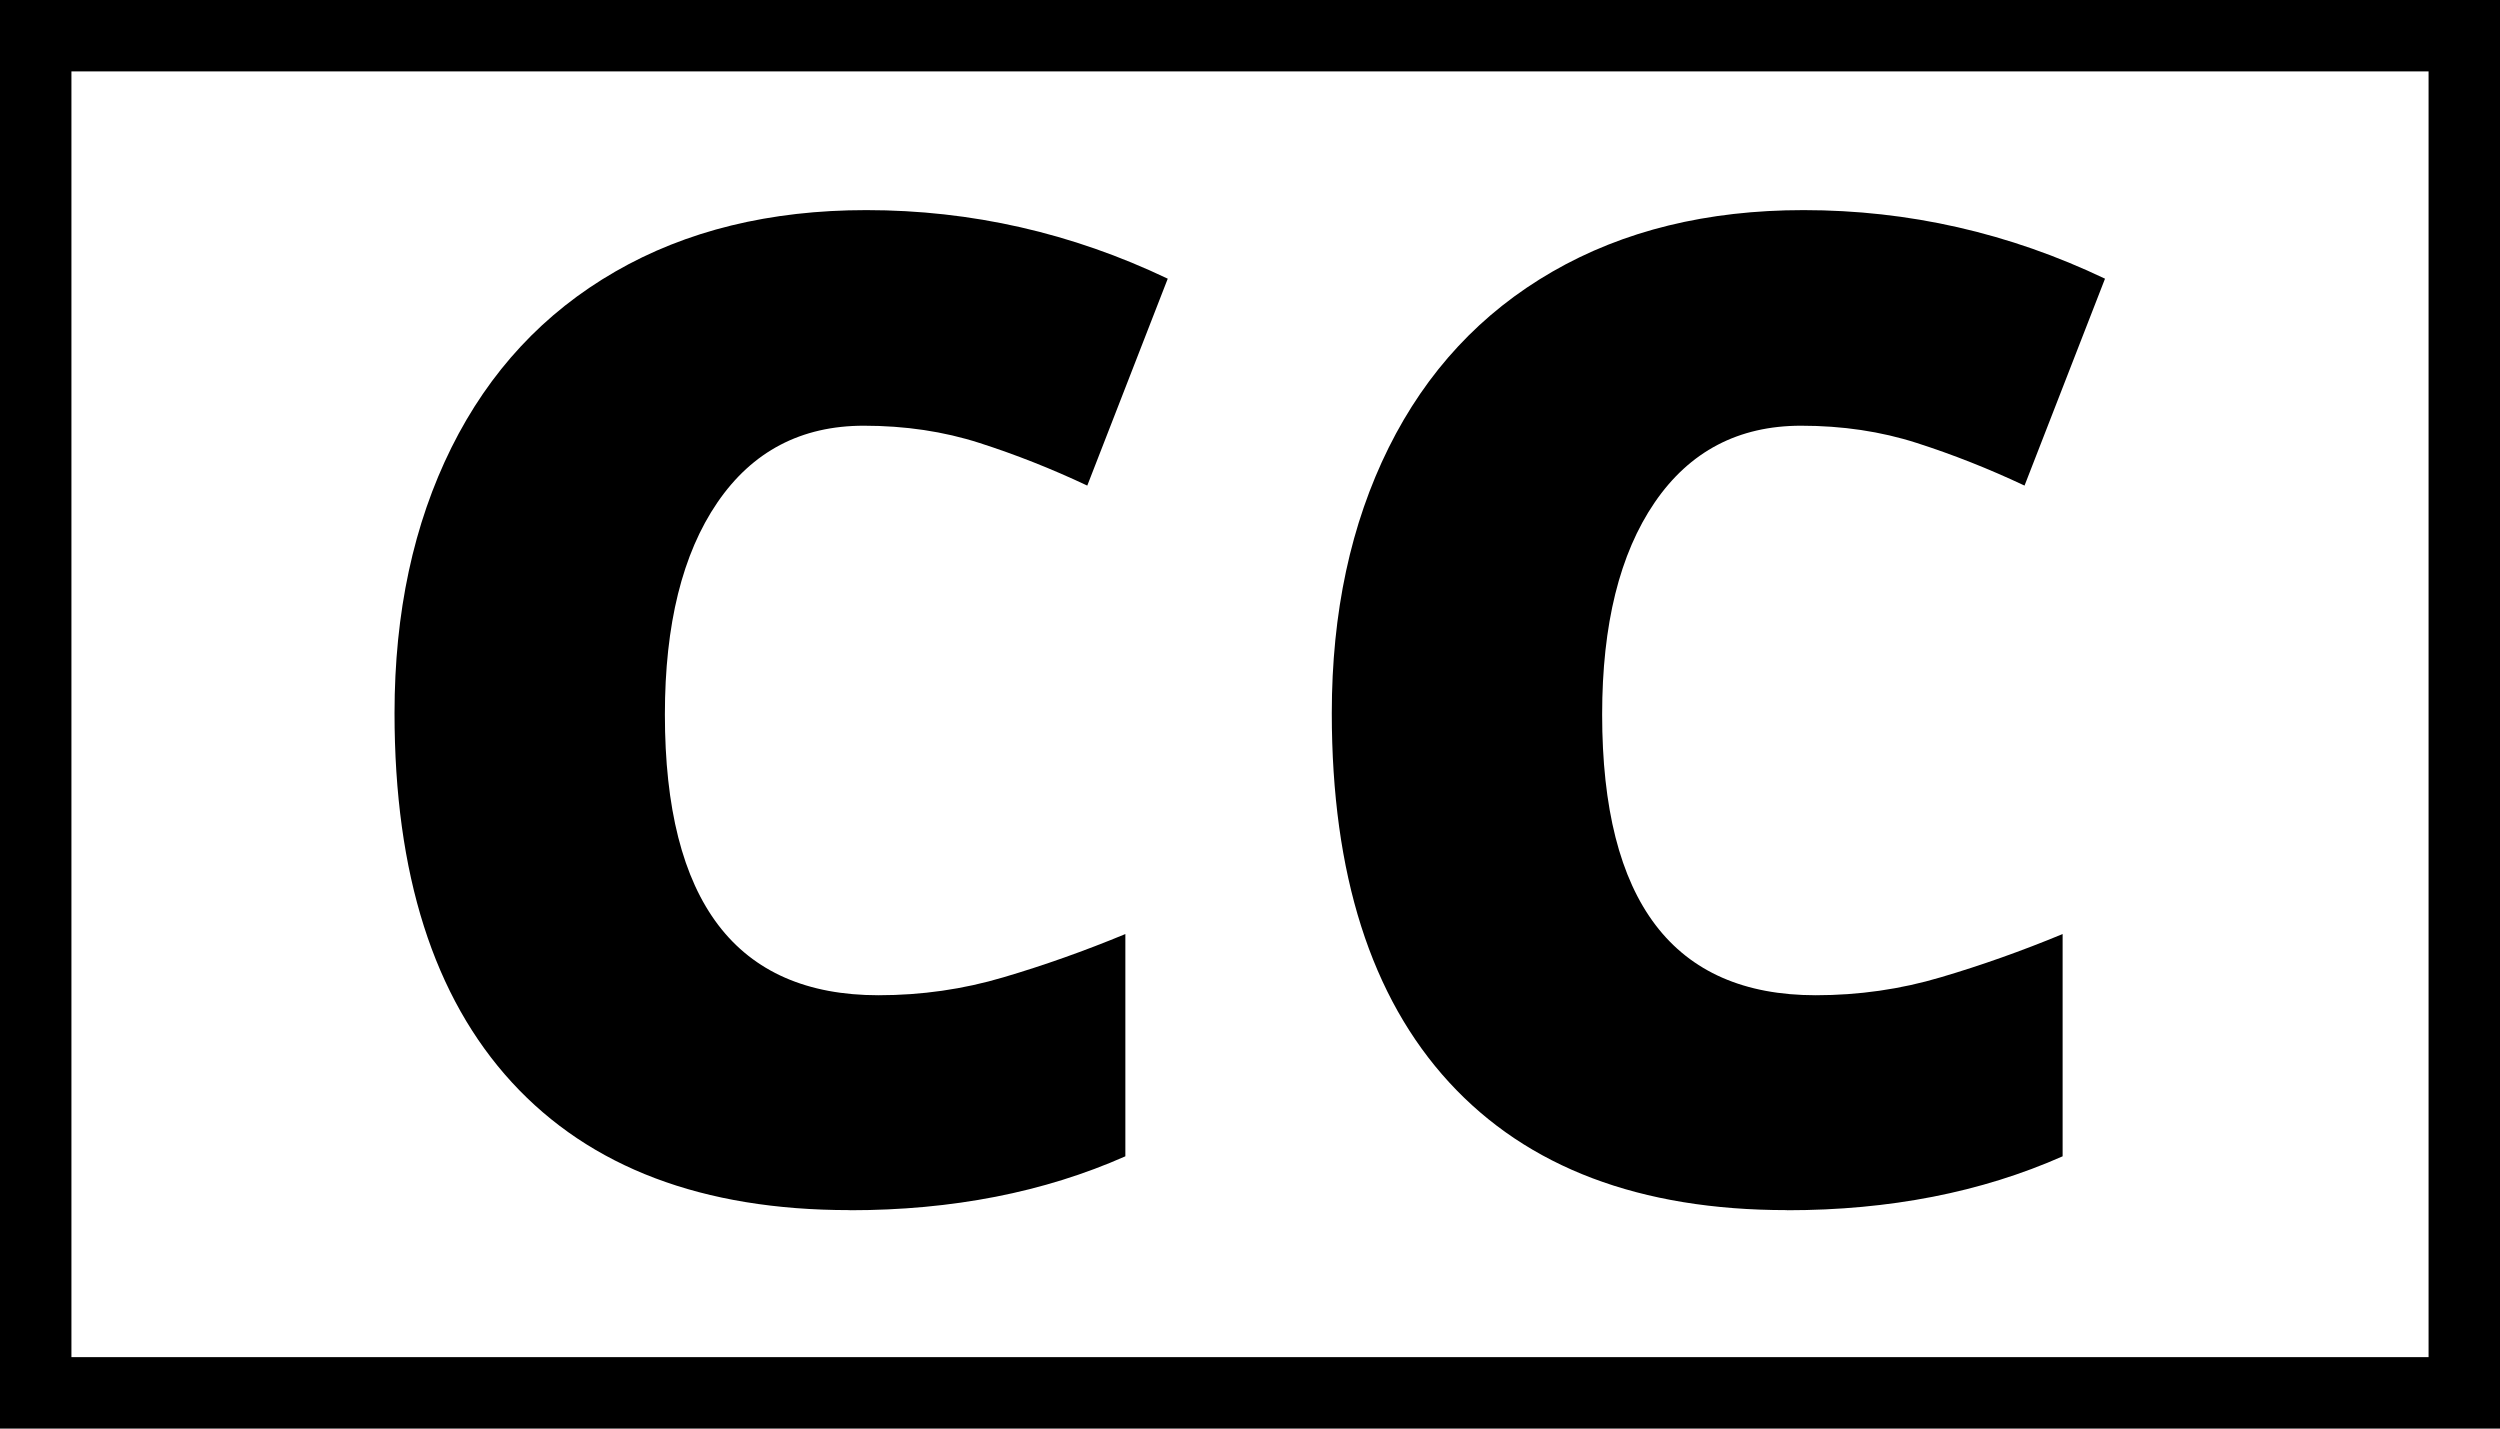
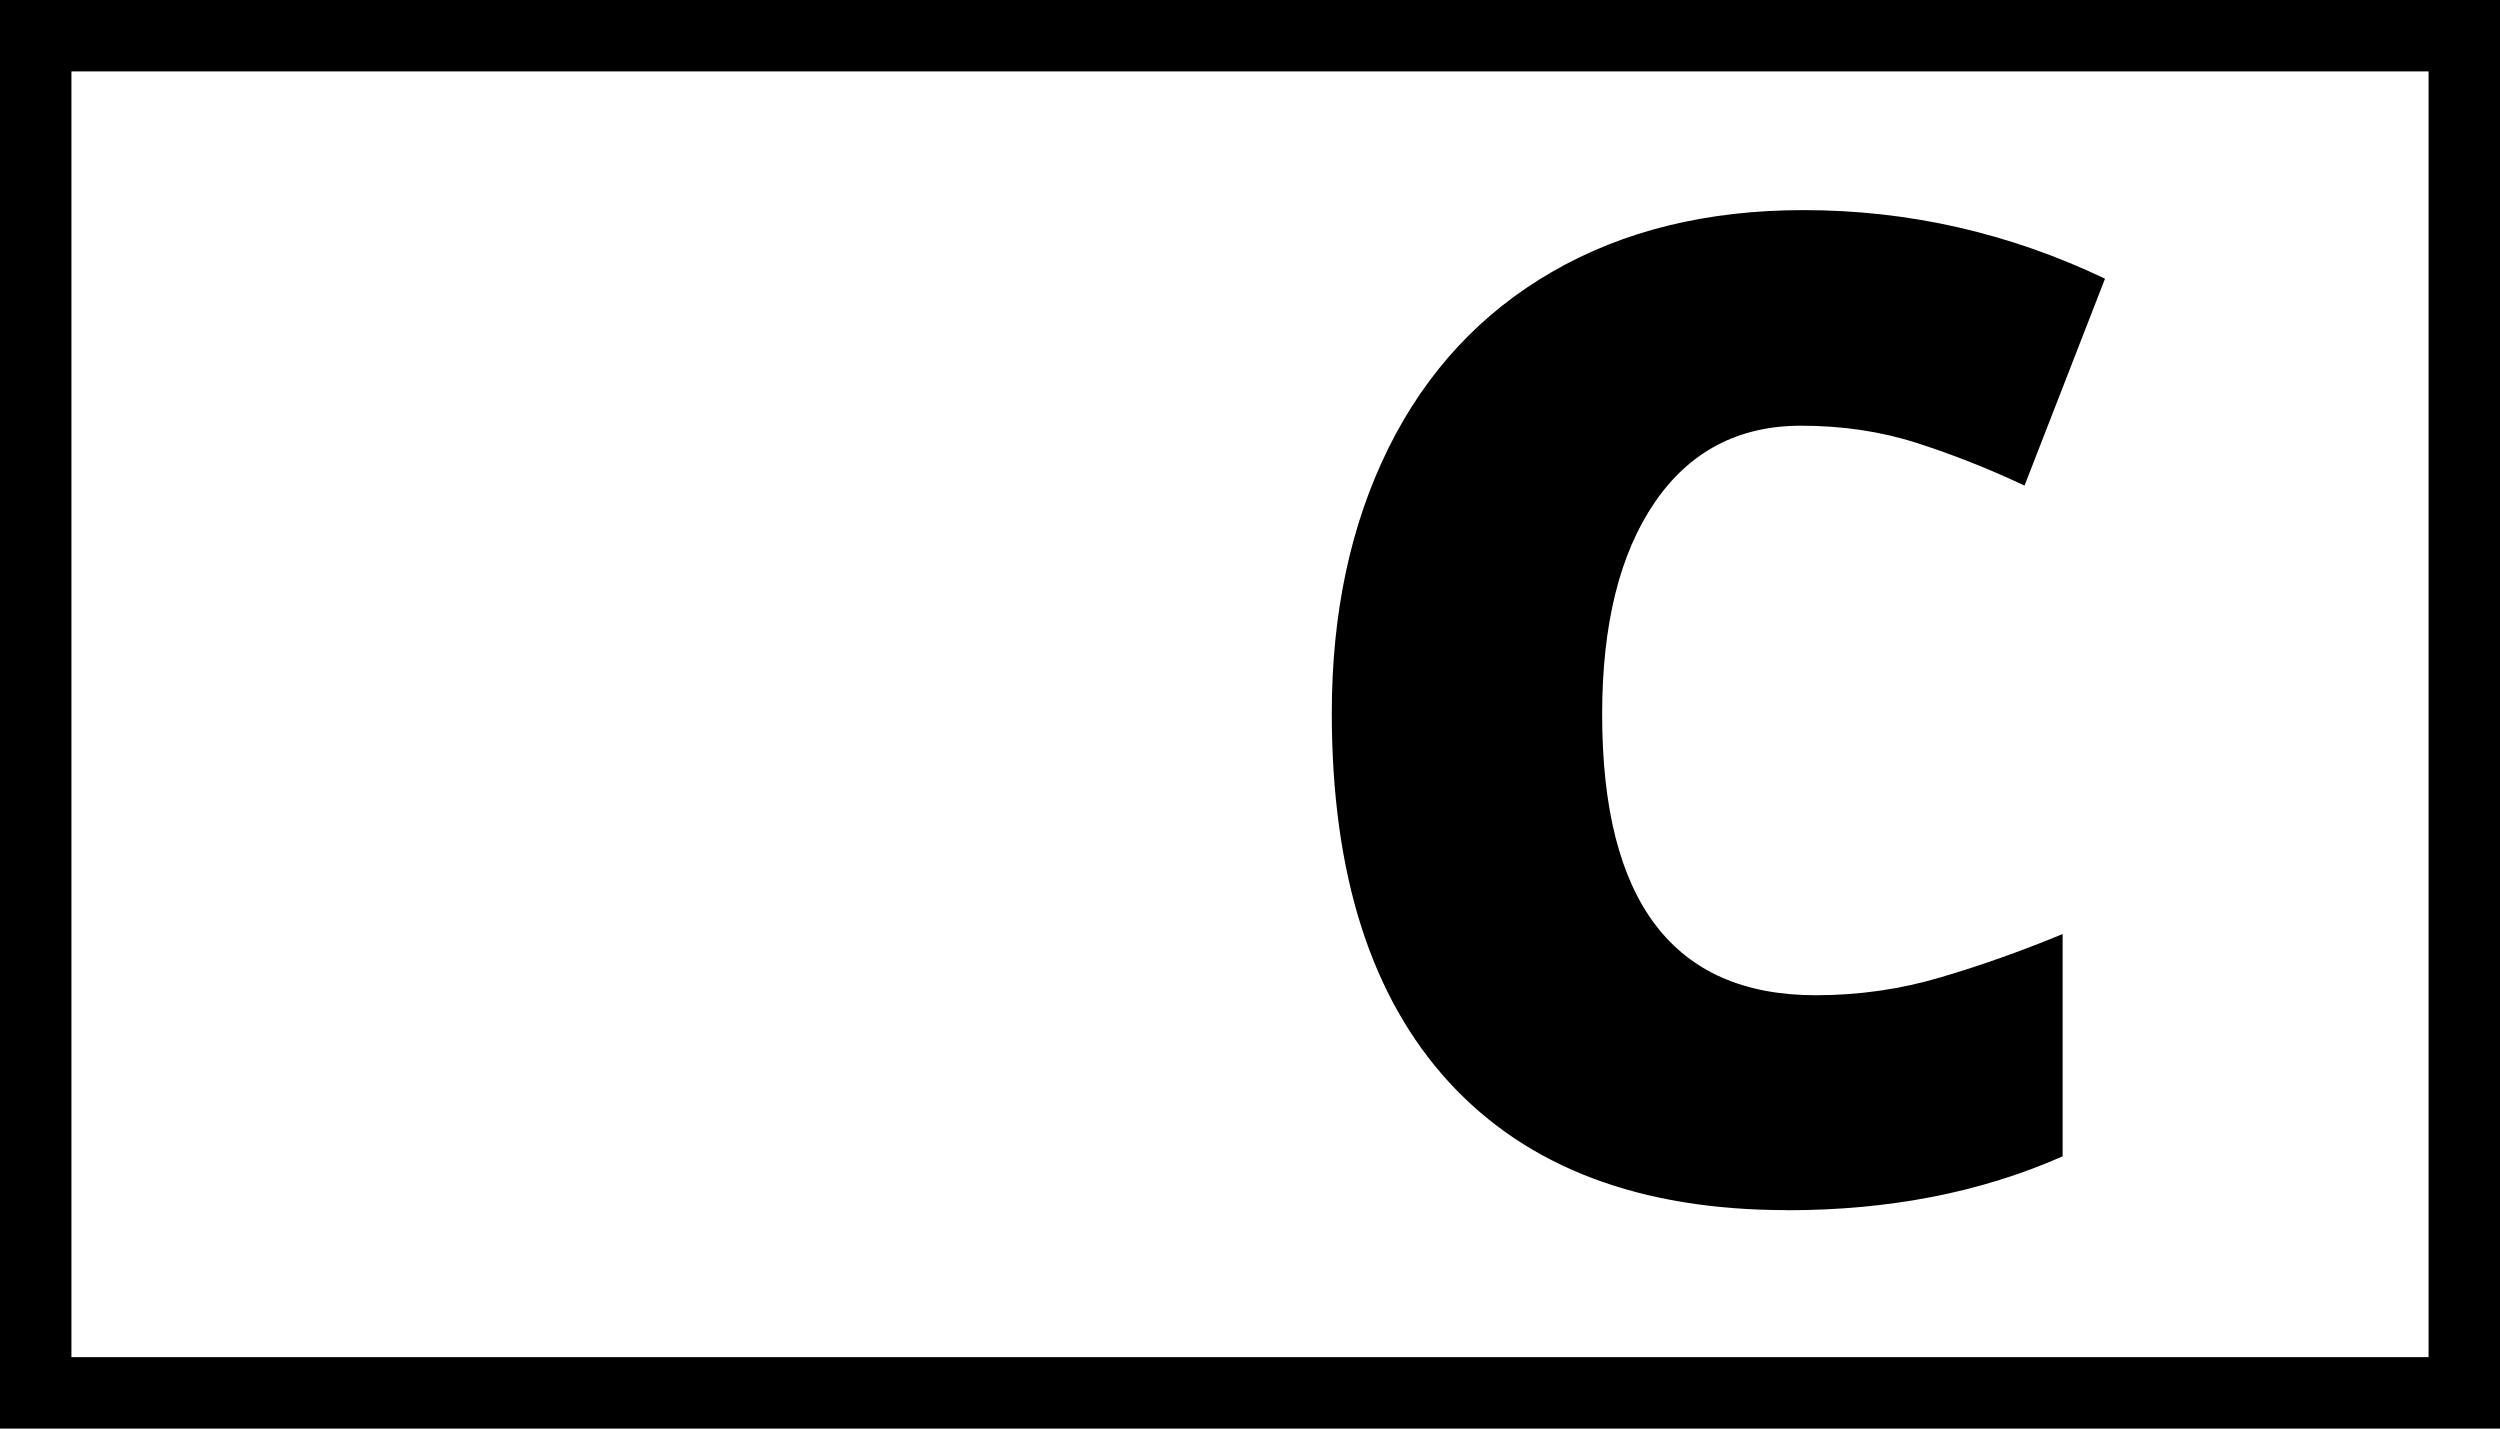
<svg xmlns="http://www.w3.org/2000/svg" viewBox="0 0 210 120" fill="currentColor">
  <path d="M0,0V120H210V0H0ZM204,114H6V6H204V114Z" />
-   <path d="M71.39,101.66c8.61,0,16.32-1.51,23.14-4.53v-18.67c-3.43,1.42-6.84,2.63-10.23,3.63-3.39,1.01-6.89,1.51-10.51,1.51-11.96,0-17.94-7.86-17.94-23.59,0-7.56,1.47-13.5,4.41-17.8,2.94-4.3,7.04-6.45,12.3-6.45,3.47,0,6.71,.48,9.72,1.45,3.02,.97,6.04,2.16,9.05,3.58l6.76-17.38c-8.05-3.84-16.49-5.76-25.32-5.76-8.09,0-15.12,1.72-21.1,5.17-5.98,3.45-10.56,8.37-13.75,14.78-3.18,6.41-4.78,13.84-4.78,22.3,0,13.53,3.29,23.86,9.86,31.02,6.57,7.15,16.03,10.73,28.36,10.73Z" />
  <path d="M150.12,101.66c8.61,0,16.32-1.51,23.14-4.53v-18.67c-3.43,1.42-6.84,2.63-10.23,3.63-3.39,1.01-6.89,1.51-10.51,1.51-11.96,0-17.94-7.86-17.94-23.59,0-7.56,1.47-13.5,4.41-17.8,2.94-4.3,7.04-6.45,12.3-6.45,3.47,0,6.71,.48,9.72,1.45,3.02,.97,6.04,2.16,9.05,3.58l6.76-17.38c-8.05-3.84-16.49-5.76-25.32-5.76-8.09,0-15.12,1.72-21.1,5.17-5.98,3.45-10.56,8.37-13.75,14.78-3.18,6.41-4.78,13.84-4.78,22.3,0,13.53,3.29,23.86,9.86,31.02,6.57,7.15,16.03,10.73,28.36,10.73Z" />
</svg>